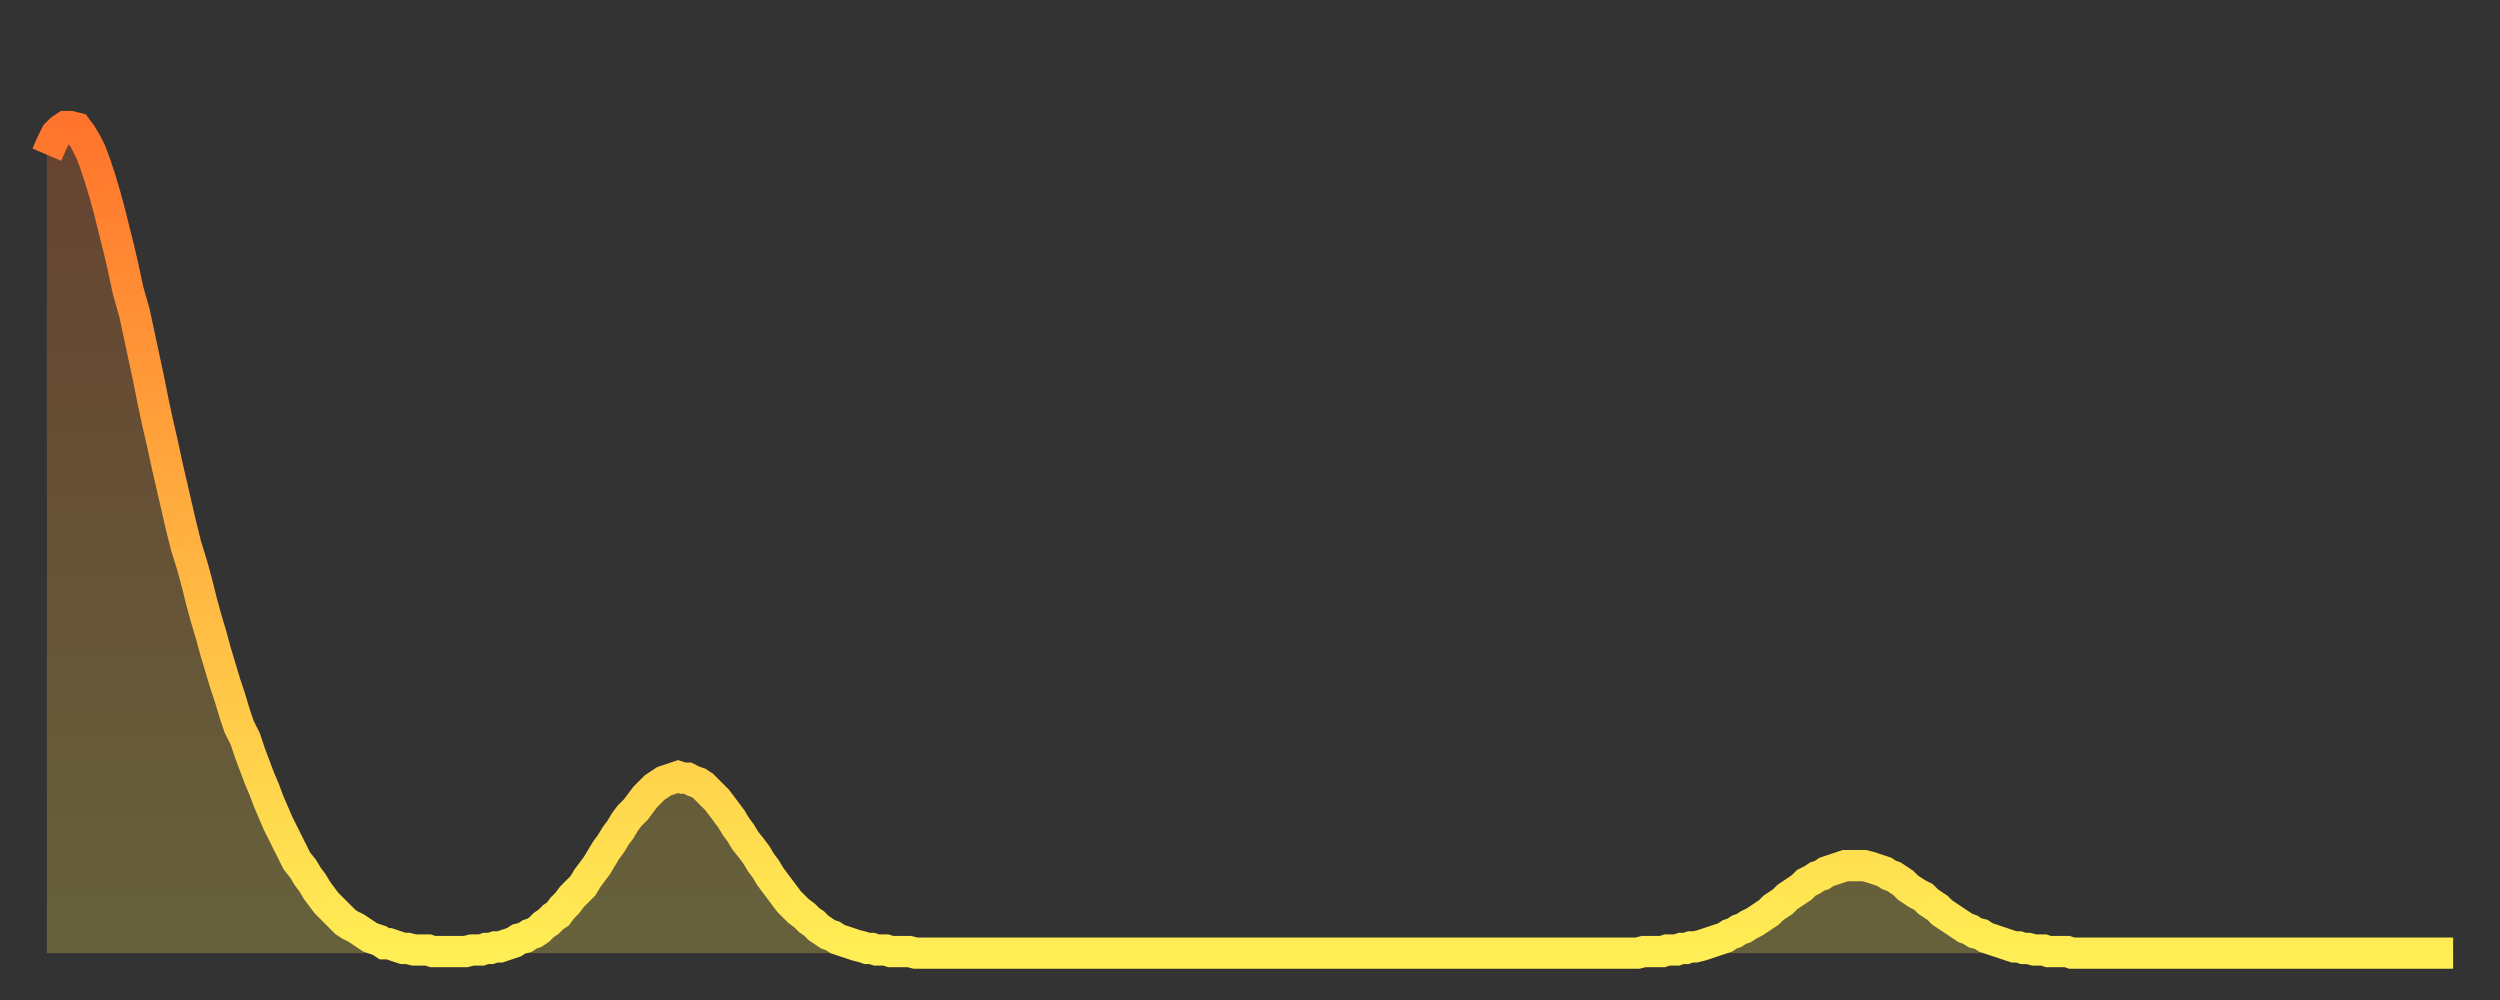
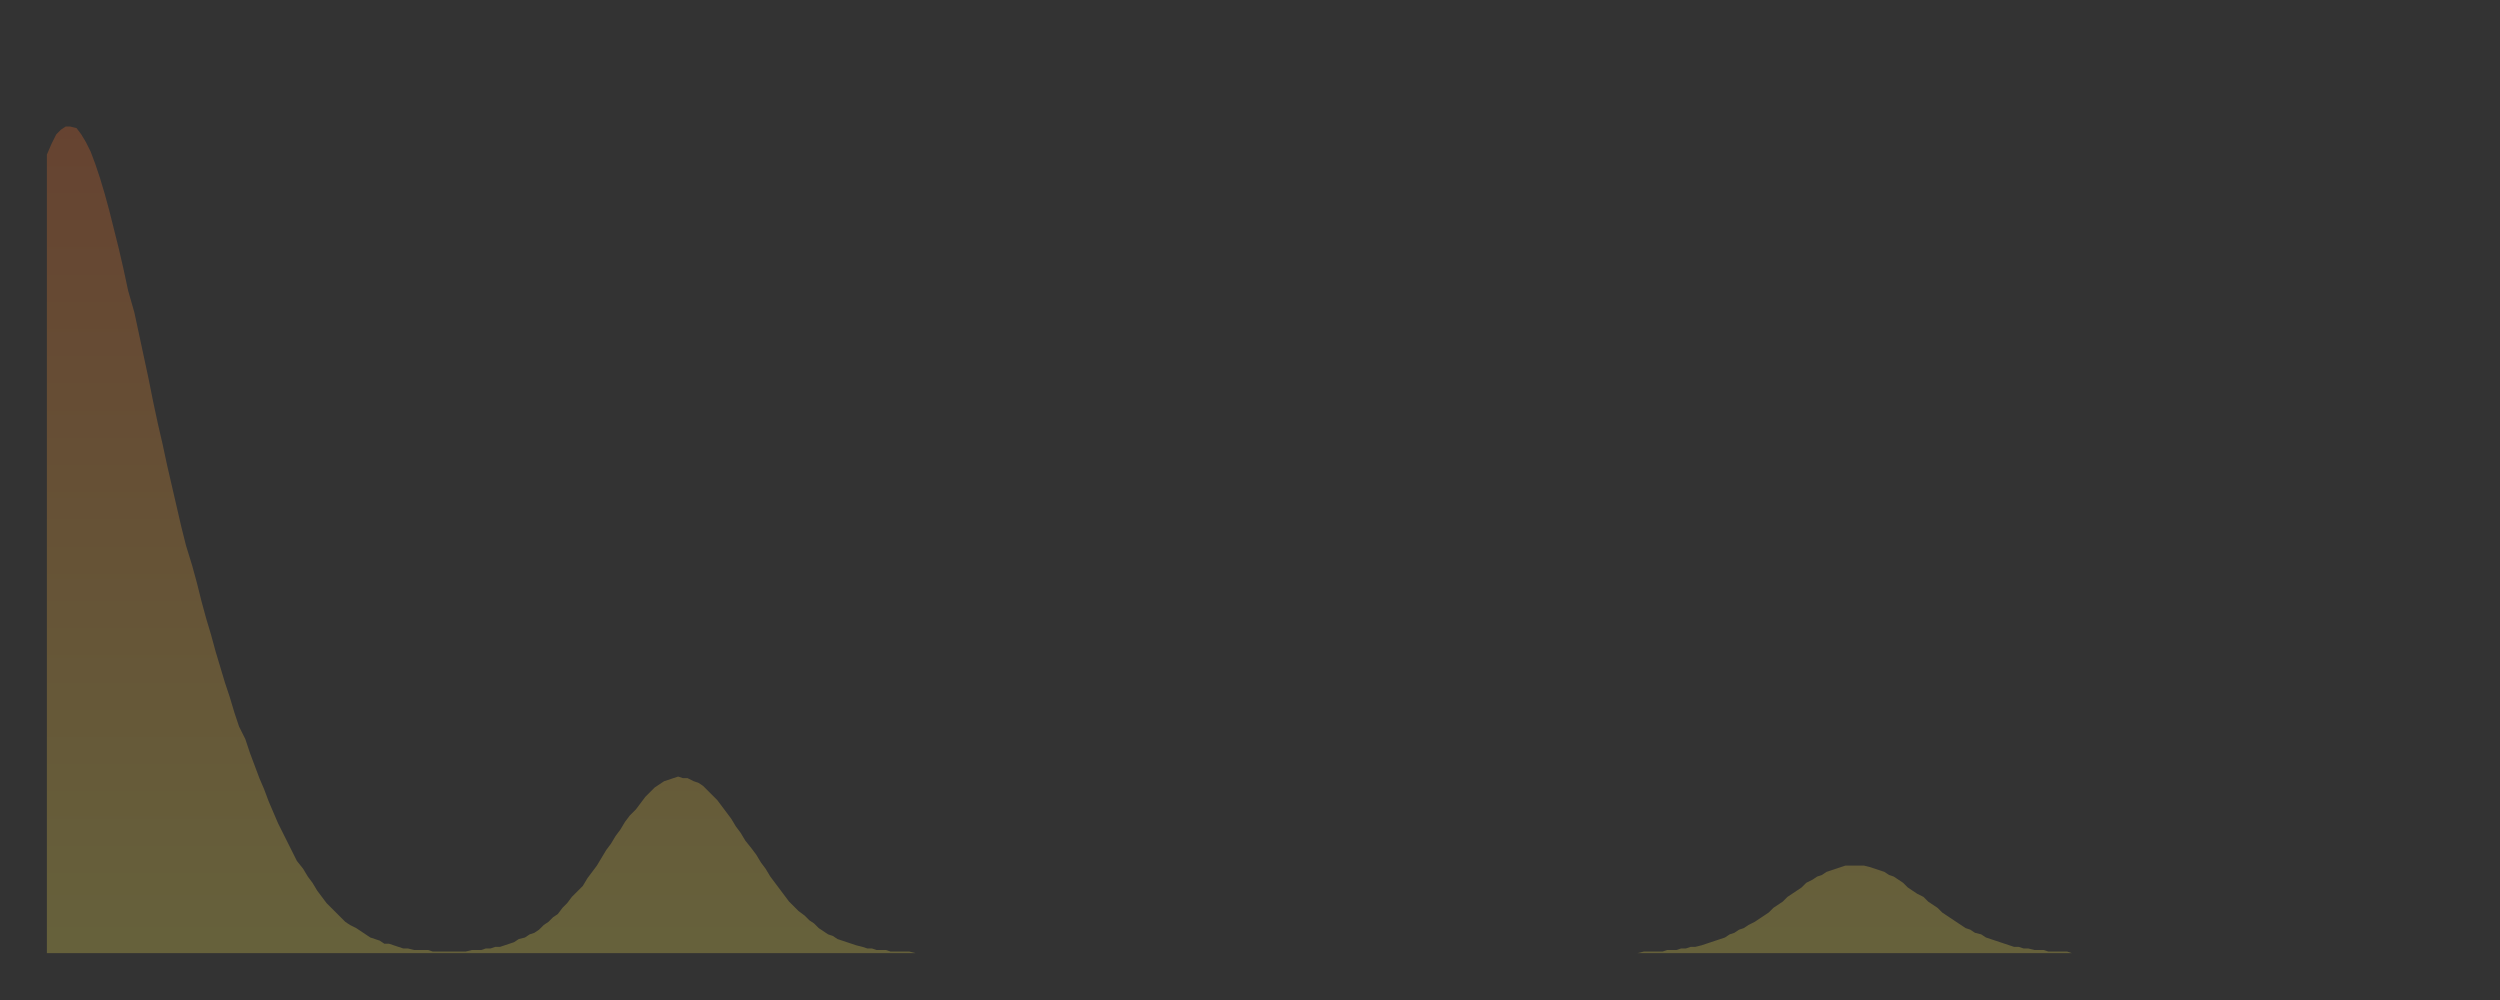
<svg xmlns="http://www.w3.org/2000/svg" baseProfile="full" height="64" version="1.1" width="160">
  <rect width="100%" height="100%" fill="#333333" stroke="none" />
  <defs>
    <linearGradient id="id344284" x1="0" x2="0" y1="0" y2="1">
      <stop offset="0%" stop-color="#ff742c" />
      <stop offset="50%" stop-color="#ffb140" />
      <stop offset="100%" stop-color="#ffee55" />
    </linearGradient>
  </defs>
  <g transform="translate(3,3)">
    <g>
-       <path d="M 0.0 6.9 L 0.3 6.2 0.6 5.6 0.9 5.3 1.2 5.1 1.5 5.1 1.9 5.2 2.2 5.6 2.5 6.1 2.8 6.7 3.1 7.5 3.4 8.4 3.7 9.4 4.0 10.5 4.3 11.7 4.6 12.9 4.9 14.2 5.2 15.6 5.6 17.0 5.9 18.4 6.2 19.8 6.5 21.2 6.8 22.7 7.1 24.1 7.4 25.4 7.7 26.8 8.0 28.1 8.3 29.4 8.6 30.7 8.9 31.9 9.3 33.2 9.6 34.3 9.9 35.5 10.2 36.6 10.5 37.6 10.8 38.7 11.1 39.7 11.4 40.7 11.7 41.6 12.0 42.6 12.3 43.5 12.7 44.3 13.0 45.2 13.3 46.0 13.6 46.8 13.9 47.5 14.2 48.3 14.5 49.0 14.8 49.7 15.1 50.3 15.4 50.9 15.7 51.5 16.0 52.1 16.4 52.6 16.7 53.1 17.0 53.5 17.3 54.0 17.6 54.4 17.9 54.8 18.2 55.1 18.5 55.4 18.8 55.7 19.1 56.0 19.4 56.2 19.8 56.4 20.1 56.6 20.4 56.8 20.7 57.0 21.0 57.1 21.3 57.2 21.6 57.4 21.9 57.4 22.2 57.5 22.5 57.6 22.8 57.7 23.1 57.7 23.5 57.8 23.8 57.8 24.1 57.8 24.4 57.8 24.7 57.9 25.0 57.9 25.3 57.9 25.6 57.9 25.9 57.9 26.2 57.9 26.5 57.9 26.8 57.9 27.2 57.8 27.5 57.8 27.8 57.8 28.1 57.7 28.4 57.7 28.7 57.6 29.0 57.6 29.3 57.5 29.6 57.4 29.9 57.3 30.2 57.1 30.6 57.0 30.9 56.8 31.2 56.7 31.5 56.5 31.8 56.2 32.1 56.0 32.4 55.7 32.7 55.5 33.0 55.1 33.3 54.8 33.6 54.4 33.9 54.1 34.3 53.7 34.6 53.2 34.9 52.8 35.2 52.4 35.5 51.9 35.8 51.4 36.1 51.0 36.4 50.5 36.7 50.1 37.0 49.6 37.3 49.2 37.7 48.8 38.0 48.4 38.3 48.0 38.6 47.7 38.9 47.4 39.2 47.2 39.5 47.0 39.8 46.9 40.1 46.8 40.4 46.7 40.7 46.8 41.0 46.8 41.4 47.0 41.7 47.1 42.0 47.3 42.3 47.6 42.6 47.9 42.9 48.2 43.2 48.6 43.5 49.0 43.8 49.4 44.1 49.9 44.4 50.3 44.7 50.8 45.1 51.3 45.4 51.7 45.7 52.2 46.0 52.6 46.3 53.1 46.6 53.5 46.9 53.9 47.2 54.3 47.5 54.7 47.8 55.0 48.1 55.3 48.5 55.6 48.8 55.9 49.1 56.1 49.4 56.4 49.7 56.6 50.0 56.8 50.3 56.9 50.6 57.1 50.9 57.2 51.2 57.3 51.5 57.4 51.8 57.5 52.2 57.6 52.5 57.7 52.8 57.7 53.1 57.8 53.4 57.8 53.7 57.8 54.0 57.9 54.3 57.9 54.6 57.9 54.9 57.9 55.2 57.9 55.6 58.0 55.9 58.0 56.2 58.0 56.5 58.0 56.8 58.0 57.1 58.0 57.4 58.0 57.7 58.0 58.0 58.0 58.3 58.0 58.6 58.0 58.9 58.0 59.3 58.0 59.6 58.0 59.9 58.0 60.2 58.0 60.5 58.0 60.8 58.0 61.1 58.0 61.4 58.0 61.7 58.0 62.0 58.0 62.3 58.0 62.6 58.0 63.0 58.0 63.3 58.0 63.6 58.0 63.9 58.0 64.2 58.0 64.5 58.0 64.8 58.0 65.1 58.0 65.4 58.0 65.7 58.0 66.0 58.0 66.4 58.0 66.7 58.0 67.0 58.0 67.3 58.0 67.6 58.0 67.9 58.0 68.2 58.0 68.5 58.0 68.8 58.0 69.1 58.0 69.4 58.0 69.7 58.0 70.1 58.0 70.4 58.0 70.7 58.0 71.0 58.0 71.3 58.0 71.6 58.0 71.9 58.0 72.2 58.0 72.5 58.0 72.8 58.0 73.1 58.0 73.5 58.0 73.8 58.0 74.1 58.0 74.4 58.0 74.7 58.0 75.0 58.0 75.3 58.0 75.6 58.0 75.9 58.0 76.2 58.0 76.5 58.0 76.8 58.0 77.2 58.0 77.5 58.0 77.8 58.0 78.1 58.0 78.4 58.0 78.7 58.0 79.0 58.0 79.3 58.0 79.6 58.0 79.9 58.0 80.2 58.0 80.5 58.0 80.9 58.0 81.2 58.0 81.5 58.0 81.8 58.0 82.1 58.0 82.4 58.0 82.7 58.0 83.0 58.0 83.3 58.0 83.6 58.0 83.9 58.0 84.3 58.0 84.6 58.0 84.9 58.0 85.2 58.0 85.5 58.0 85.8 58.0 86.1 58.0 86.4 58.0 86.7 58.0 87.0 58.0 87.3 58.0 87.6 58.0 88.0 58.0 88.3 58.0 88.6 58.0 88.9 58.0 89.2 58.0 89.5 58.0 89.8 58.0 90.1 58.0 90.4 58.0 90.7 58.0 91.0 58.0 91.4 58.0 91.7 58.0 92.0 58.0 92.3 58.0 92.6 58.0 92.9 58.0 93.2 58.0 93.5 58.0 93.8 58.0 94.1 58.0 94.4 58.0 94.7 58.0 95.1 58.0 95.4 58.0 95.7 58.0 96.0 58.0 96.3 58.0 96.6 58.0 96.9 58.0 97.2 58.0 97.5 58.0 97.8 58.0 98.1 58.0 98.4 58.0 98.8 58.0 99.1 58.0 99.4 58.0 99.7 58.0 100.0 58.0 100.3 58.0 100.6 58.0 100.9 58.0 101.2 58.0 101.5 58.0 101.8 58.0 102.2 57.9 102.5 57.9 102.8 57.9 103.1 57.9 103.4 57.9 103.7 57.8 104.0 57.8 104.3 57.8 104.6 57.7 104.9 57.7 105.2 57.6 105.5 57.6 105.9 57.5 106.2 57.4 106.5 57.3 106.8 57.2 107.1 57.1 107.4 57.0 107.7 56.8 108.0 56.7 108.3 56.5 108.6 56.4 108.9 56.2 109.3 56.0 109.6 55.8 109.9 55.6 110.2 55.4 110.5 55.1 110.8 54.9 111.1 54.7 111.4 54.4 111.7 54.2 112.0 54.0 112.3 53.8 112.6 53.5 113.0 53.3 113.3 53.1 113.6 53.0 113.9 52.8 114.2 52.7 114.5 52.6 114.8 52.5 115.1 52.4 115.4 52.4 115.7 52.4 116.0 52.4 116.3 52.4 116.7 52.5 117.0 52.6 117.3 52.7 117.6 52.8 117.9 53.0 118.2 53.1 118.5 53.3 118.8 53.5 119.1 53.8 119.4 54.0 119.7 54.2 120.1 54.4 120.4 54.7 120.7 54.9 121.0 55.1 121.3 55.4 121.6 55.6 121.9 55.8 122.2 56.0 122.5 56.2 122.8 56.4 123.1 56.5 123.4 56.7 123.8 56.8 124.1 57.0 124.4 57.1 124.7 57.2 125.0 57.3 125.3 57.4 125.6 57.5 125.9 57.6 126.2 57.6 126.5 57.7 126.8 57.7 127.2 57.8 127.5 57.8 127.8 57.8 128.1 57.9 128.4 57.9 128.7 57.9 129.0 57.9 129.3 57.9 129.6 58.0 129.9 58.0 130.2 58.0 130.5 58.0 130.9 58.0 131.2 58.0 131.5 58.0 131.8 58.0 132.1 58.0 132.4 58.0 132.7 58.0 133.0 58.0 133.3 58.0 133.6 58.0 133.9 58.0 134.2 58.0 134.6 58.0 134.9 58.0 135.2 58.0 135.5 58.0 135.8 58.0 136.1 58.0 136.4 58.0 136.7 58.0 137.0 58.0 137.3 58.0 137.6 58.0 138.0 58.0 138.3 58.0 138.6 58.0 138.9 58.0 139.2 58.0 139.5 58.0 139.8 58.0 140.1 58.0 140.4 58.0 140.7 58.0 141.0 58.0 141.3 58.0 141.7 58.0 142.0 58.0 142.3 58.0 142.6 58.0 142.9 58.0 143.2 58.0 143.5 58.0 143.8 58.0 144.1 58.0 144.4 58.0 144.7 58.0 145.1 58.0 145.4 58.0 145.7 58.0 146.0 58.0 146.3 58.0 146.6 58.0 146.9 58.0 147.2 58.0 147.5 58.0 147.8 58.0 148.1 58.0 148.4 58.0 148.8 58.0 149.1 58.0 149.4 58.0 149.7 58.0 150.0 58.0 150.3 58.0 150.6 58.0 150.9 58.0 151.2 58.0 151.5 58.0 151.8 58.0 152.1 58.0 152.5 58.0 152.8 58.0 153.1 58.0 153.4 58.0 153.7 58.0 154.0 58.0" fill="none" id="graph-curve" opacity="1" stroke="url(#id344284)" stroke-width="2" />
      <path d="M 0 58 L 0.0 6.9 0.3 6.2 0.6 5.6 0.9 5.3 1.2 5.1 1.5 5.1 1.9 5.2 2.2 5.6 2.5 6.1 2.8 6.7 3.1 7.5 3.4 8.4 3.7 9.4 4.0 10.5 4.3 11.7 4.6 12.9 4.9 14.2 5.2 15.6 5.6 17.0 5.9 18.4 6.2 19.8 6.5 21.2 6.8 22.7 7.1 24.1 7.4 25.4 7.7 26.8 8.0 28.1 8.3 29.4 8.6 30.7 8.9 31.9 9.3 33.2 9.6 34.3 9.9 35.5 10.2 36.6 10.5 37.6 10.8 38.7 11.1 39.7 11.4 40.7 11.7 41.6 12.0 42.6 12.3 43.5 12.7 44.3 13.0 45.2 13.3 46.0 13.6 46.8 13.9 47.5 14.2 48.3 14.5 49.0 14.8 49.7 15.1 50.3 15.4 50.9 15.7 51.5 16.0 52.1 16.4 52.6 16.7 53.1 17.0 53.5 17.3 54.0 17.6 54.4 17.9 54.8 18.2 55.1 18.5 55.4 18.8 55.7 19.1 56.0 19.4 56.2 19.8 56.4 20.1 56.6 20.4 56.8 20.7 57.0 21.0 57.1 21.3 57.2 21.6 57.4 21.9 57.4 22.2 57.5 22.5 57.6 22.8 57.7 23.1 57.7 23.5 57.8 23.8 57.8 24.1 57.8 24.4 57.8 24.7 57.9 25.0 57.9 25.3 57.9 25.6 57.9 25.9 57.9 26.2 57.9 26.5 57.9 26.8 57.9 27.2 57.8 27.5 57.8 27.8 57.8 28.1 57.7 28.4 57.7 28.7 57.6 29.0 57.6 29.3 57.5 29.6 57.4 29.9 57.3 30.2 57.1 30.6 57.0 30.9 56.8 31.2 56.7 31.5 56.5 31.8 56.2 32.1 56.0 32.4 55.7 32.7 55.5 33.0 55.1 33.3 54.8 33.6 54.4 33.9 54.1 34.3 53.7 34.6 53.2 34.9 52.8 35.2 52.4 35.5 51.9 35.8 51.4 36.1 51.0 36.4 50.5 36.7 50.1 37.0 49.6 37.3 49.2 37.7 48.8 38.0 48.4 38.3 48.0 38.6 47.7 38.9 47.4 39.2 47.2 39.5 47.0 39.8 46.9 40.1 46.8 40.4 46.7 40.7 46.8 41.0 46.8 41.4 47.0 41.7 47.1 42.0 47.3 42.3 47.6 42.6 47.9 42.9 48.2 43.2 48.6 43.5 49.0 43.8 49.4 44.1 49.9 44.4 50.3 44.7 50.8 45.1 51.3 45.4 51.7 45.7 52.2 46.0 52.6 46.3 53.1 46.6 53.5 46.9 53.9 47.2 54.3 47.5 54.7 47.8 55.0 48.1 55.3 48.5 55.6 48.8 55.9 49.1 56.1 49.4 56.4 49.7 56.6 50.0 56.8 50.3 56.9 50.6 57.1 50.9 57.2 51.2 57.3 51.5 57.4 51.8 57.5 52.2 57.6 52.5 57.7 52.8 57.7 53.1 57.8 53.4 57.8 53.7 57.8 54.0 57.9 54.3 57.9 54.6 57.9 54.9 57.9 55.2 57.9 55.6 58.0 55.9 58.0 56.2 58.0 56.5 58.0 56.8 58.0 57.1 58.0 57.4 58.0 57.7 58.0 58.0 58.0 58.3 58.0 58.6 58.0 58.9 58.0 59.3 58.0 59.6 58.0 59.9 58.0 60.2 58.0 60.5 58.0 60.8 58.0 61.1 58.0 61.4 58.0 61.7 58.0 62.0 58.0 62.3 58.0 62.6 58.0 63.0 58.0 63.3 58.0 63.6 58.0 63.9 58.0 64.2 58.0 64.5 58.0 64.8 58.0 65.1 58.0 65.4 58.0 65.7 58.0 66.0 58.0 66.4 58.0 66.7 58.0 67.0 58.0 67.3 58.0 67.6 58.0 67.9 58.0 68.2 58.0 68.5 58.0 68.8 58.0 69.1 58.0 69.4 58.0 69.7 58.0 70.1 58.0 70.4 58.0 70.7 58.0 71.0 58.0 71.3 58.0 71.6 58.0 71.9 58.0 72.2 58.0 72.5 58.0 72.8 58.0 73.1 58.0 73.5 58.0 73.8 58.0 74.1 58.0 74.4 58.0 74.7 58.0 75.0 58.0 75.3 58.0 75.6 58.0 75.9 58.0 76.2 58.0 76.5 58.0 76.8 58.0 77.2 58.0 77.5 58.0 77.8 58.0 78.1 58.0 78.4 58.0 78.7 58.0 79.0 58.0 79.3 58.0 79.6 58.0 79.9 58.0 80.2 58.0 80.5 58.0 80.9 58.0 81.2 58.0 81.5 58.0 81.8 58.0 82.1 58.0 82.4 58.0 82.7 58.0 83.0 58.0 83.3 58.0 83.6 58.0 83.9 58.0 84.3 58.0 84.6 58.0 84.9 58.0 85.2 58.0 85.5 58.0 85.8 58.0 86.1 58.0 86.4 58.0 86.7 58.0 87.0 58.0 87.3 58.0 87.6 58.0 88.0 58.0 88.3 58.0 88.6 58.0 88.9 58.0 89.2 58.0 89.5 58.0 89.8 58.0 90.1 58.0 90.4 58.0 90.7 58.0 91.0 58.0 91.4 58.0 91.7 58.0 92.0 58.0 92.3 58.0 92.6 58.0 92.9 58.0 93.2 58.0 93.5 58.0 93.8 58.0 94.1 58.0 94.4 58.0 94.7 58.0 95.1 58.0 95.4 58.0 95.7 58.0 96.0 58.0 96.3 58.0 96.6 58.0 96.9 58.0 97.2 58.0 97.5 58.0 97.8 58.0 98.1 58.0 98.4 58.0 98.8 58.0 99.1 58.0 99.4 58.0 99.7 58.0 100.0 58.0 100.3 58.0 100.6 58.0 100.9 58.0 101.2 58.0 101.5 58.0 101.8 58.0 102.2 57.9 102.5 57.9 102.8 57.9 103.1 57.9 103.4 57.9 103.7 57.8 104.0 57.8 104.3 57.8 104.6 57.7 104.9 57.7 105.2 57.6 105.5 57.6 105.9 57.5 106.2 57.4 106.5 57.3 106.8 57.2 107.1 57.1 107.4 57.0 107.7 56.8 108.0 56.7 108.3 56.5 108.6 56.4 108.9 56.2 109.3 56.0 109.6 55.8 109.9 55.6 110.2 55.4 110.5 55.1 110.8 54.9 111.1 54.7 111.4 54.4 111.7 54.2 112.0 54.0 112.3 53.8 112.6 53.5 113.0 53.3 113.3 53.1 113.6 53.0 113.9 52.8 114.2 52.7 114.5 52.6 114.8 52.5 115.1 52.4 115.4 52.4 115.7 52.4 116.0 52.4 116.3 52.4 116.7 52.5 117.0 52.6 117.3 52.7 117.6 52.8 117.9 53.0 118.2 53.1 118.5 53.3 118.8 53.5 119.1 53.8 119.4 54.0 119.7 54.2 120.1 54.4 120.4 54.7 120.7 54.9 121.0 55.1 121.3 55.4 121.6 55.6 121.9 55.8 122.2 56.0 122.5 56.2 122.8 56.4 123.1 56.5 123.4 56.7 123.8 56.8 124.1 57.0 124.4 57.1 124.7 57.2 125.0 57.3 125.3 57.4 125.6 57.5 125.9 57.6 126.2 57.6 126.5 57.7 126.8 57.7 127.2 57.8 127.5 57.8 127.8 57.8 128.1 57.9 128.4 57.9 128.7 57.9 129.0 57.9 129.3 57.9 129.6 58.0 129.9 58.0 130.2 58.0 130.5 58.0 130.9 58.0 131.2 58.0 131.5 58.0 131.8 58.0 132.1 58.0 132.4 58.0 132.7 58.0 133.0 58.0 133.3 58.0 133.6 58.0 133.9 58.0 134.2 58.0 134.6 58.0 134.9 58.0 135.2 58.0 135.5 58.0 135.8 58.0 136.1 58.0 136.4 58.0 136.7 58.0 137.0 58.0 137.3 58.0 137.6 58.0 138.0 58.0 138.3 58.0 138.6 58.0 138.9 58.0 139.2 58.0 139.5 58.0 139.8 58.0 140.1 58.0 140.4 58.0 140.7 58.0 141.0 58.0 141.3 58.0 141.7 58.0 142.0 58.0 142.3 58.0 142.6 58.0 142.9 58.0 143.2 58.0 143.5 58.0 143.8 58.0 144.1 58.0 144.4 58.0 144.7 58.0 145.1 58.0 145.4 58.0 145.7 58.0 146.0 58.0 146.3 58.0 146.6 58.0 146.9 58.0 147.2 58.0 147.5 58.0 147.8 58.0 148.1 58.0 148.4 58.0 148.8 58.0 149.1 58.0 149.4 58.0 149.7 58.0 150.0 58.0 150.3 58.0 150.6 58.0 150.9 58.0 151.2 58.0 151.5 58.0 151.8 58.0 152.1 58.0 152.5 58.0 152.8 58.0 153.1 58.0 153.4 58.0 153.7 58.0 154.0 58.0 154 58" fill="url(#id344284)" fill-opacity=".25" id="graph-shadow" />
    </g>
  </g>
</svg>